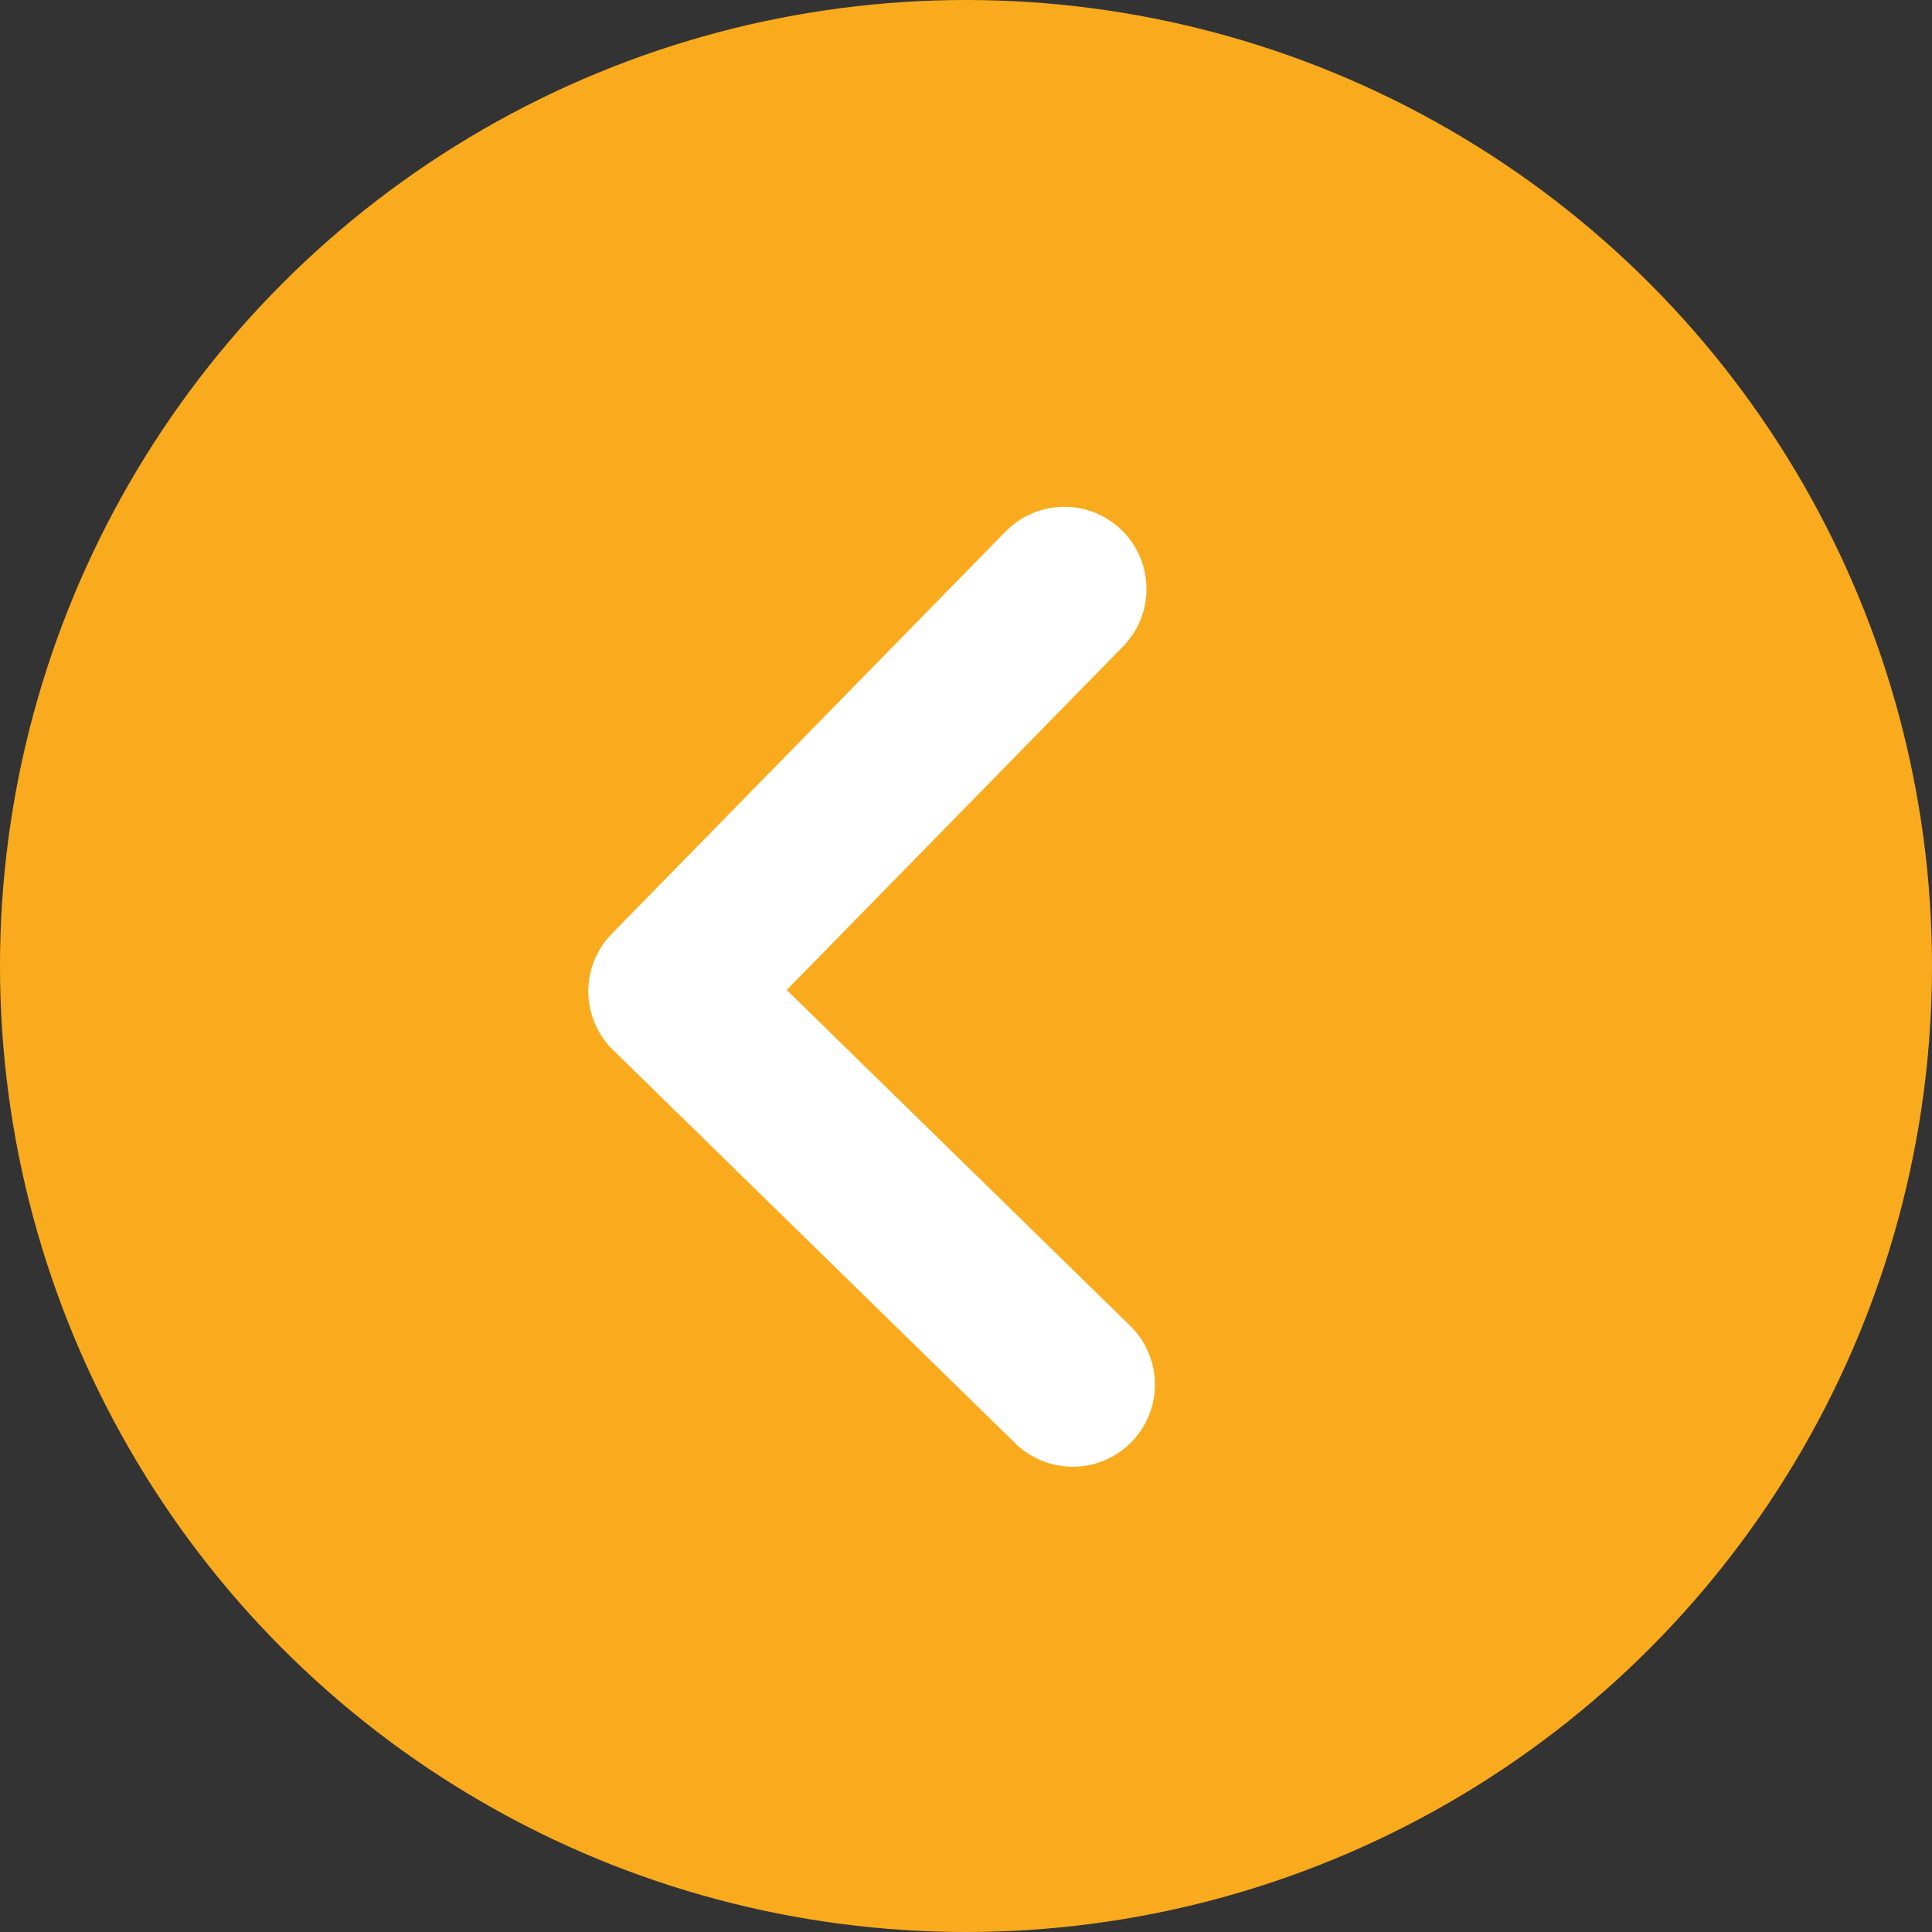
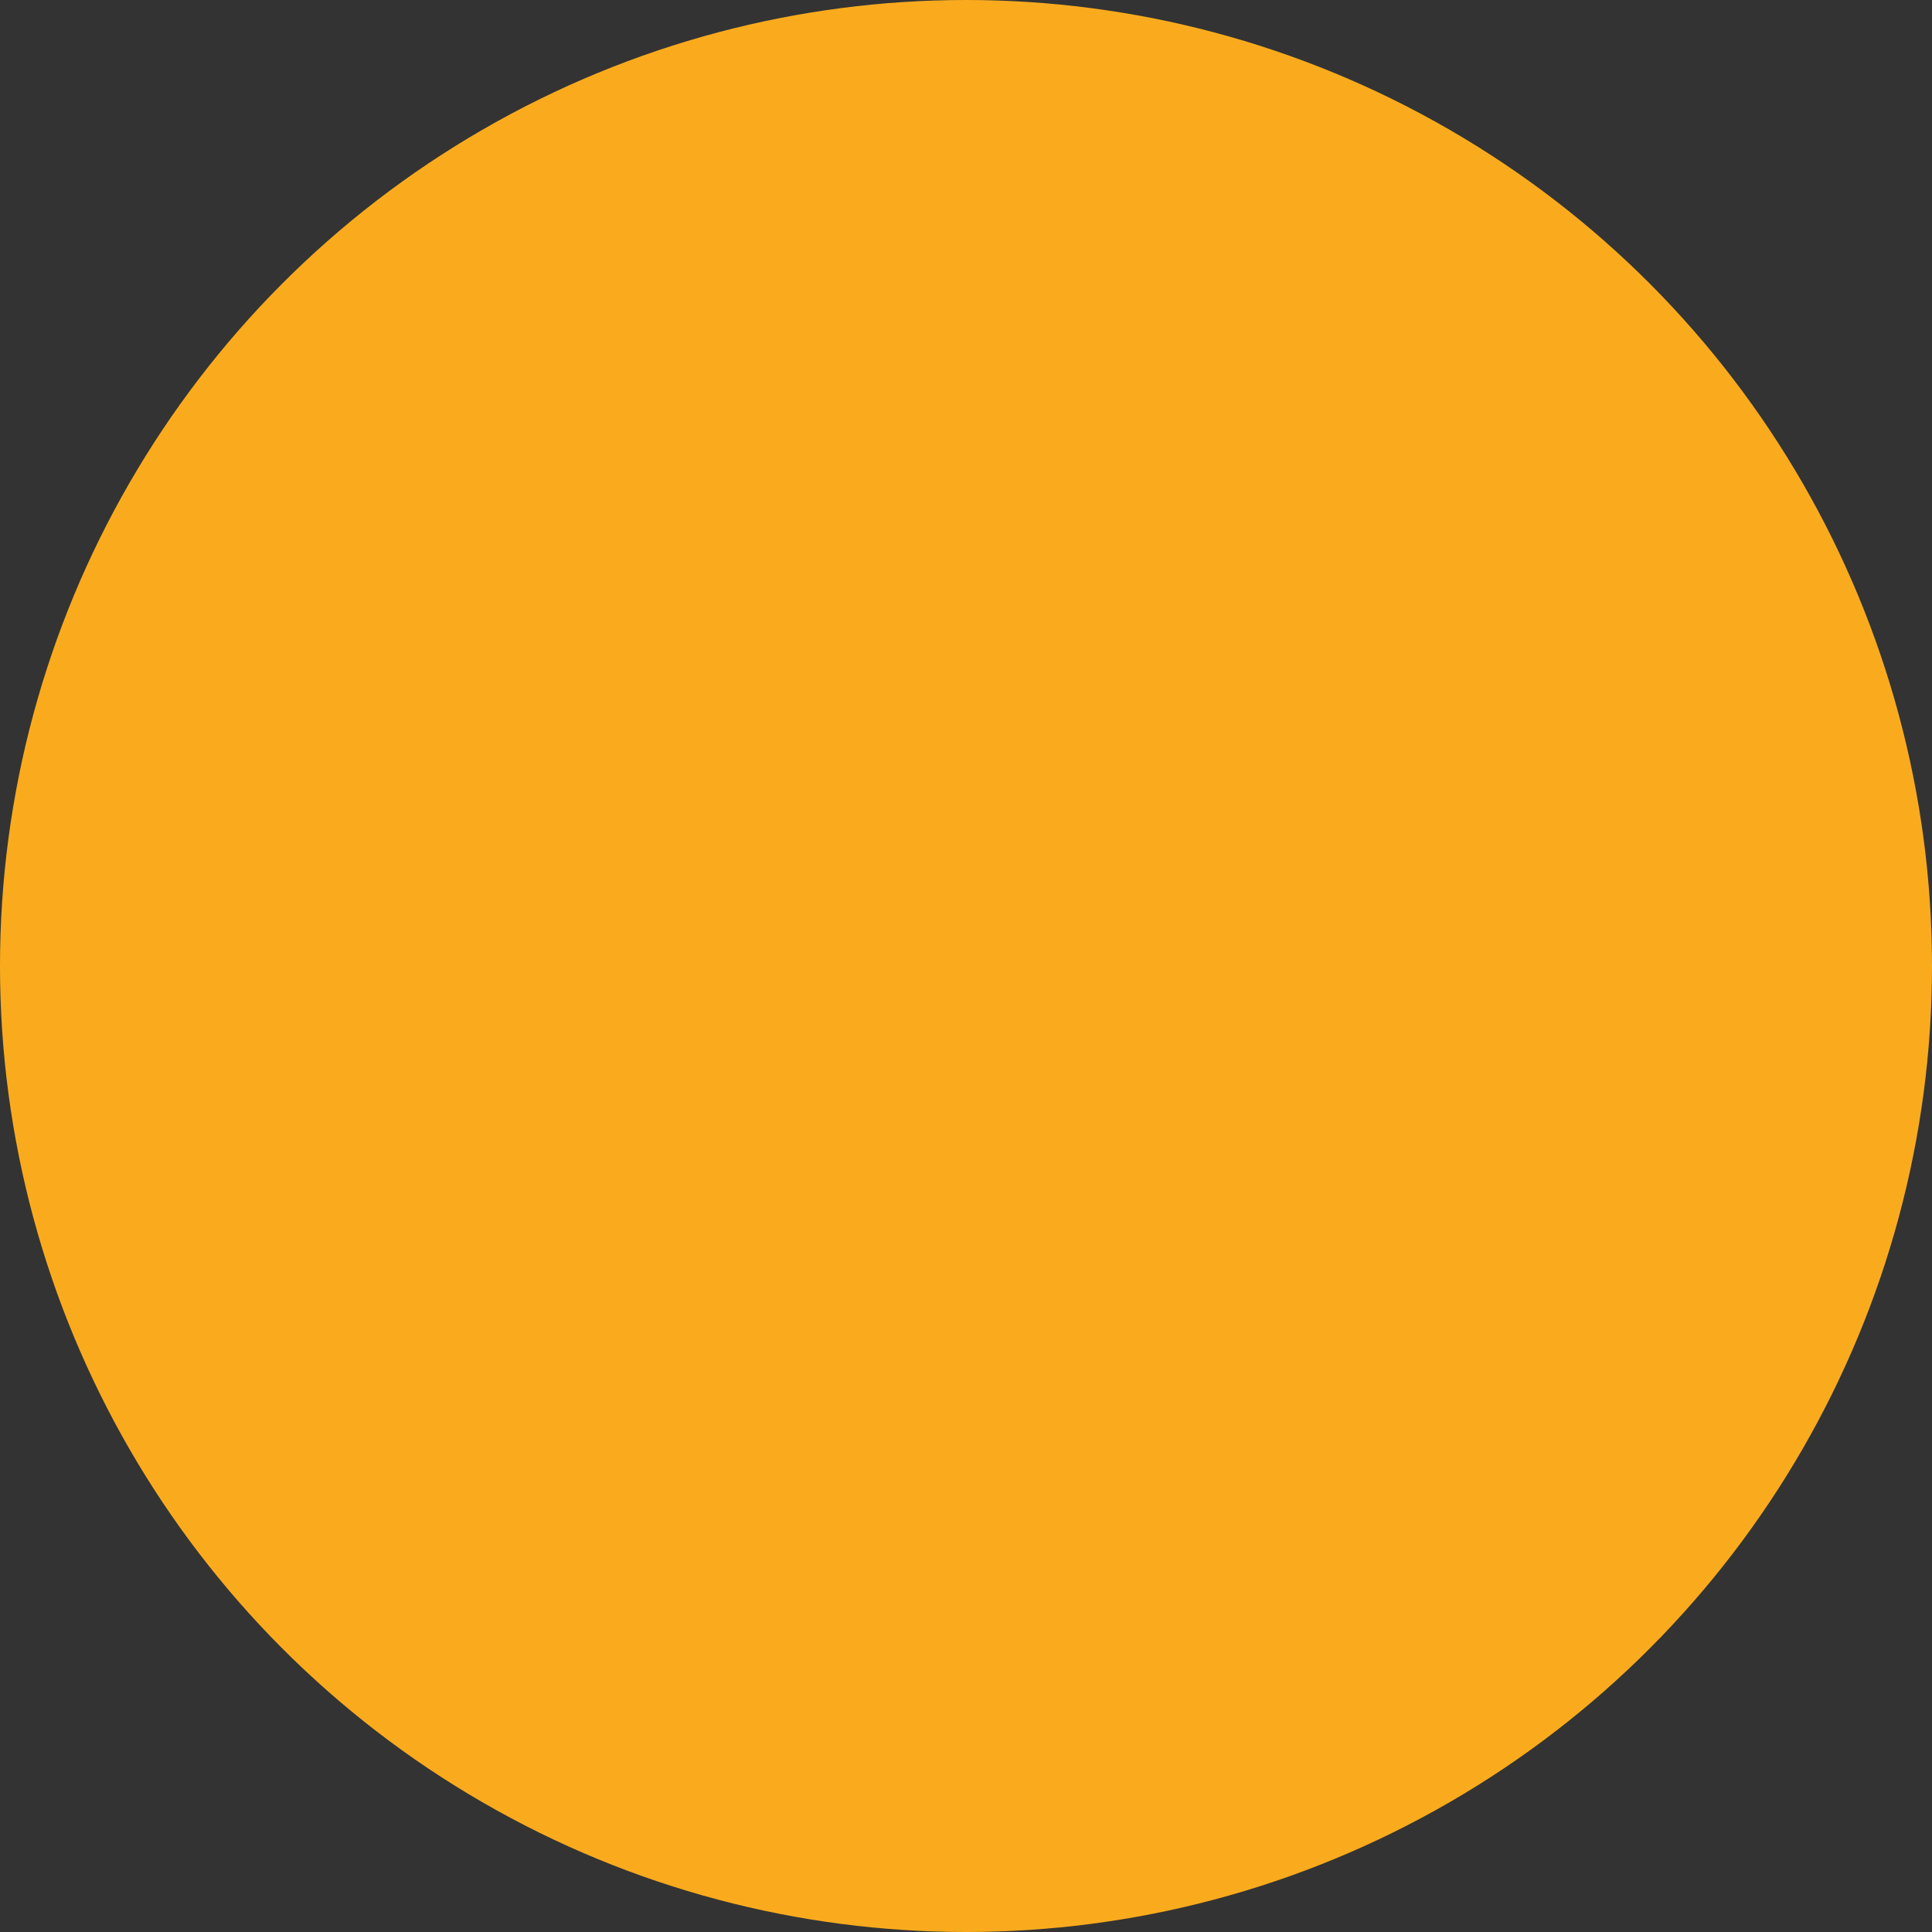
<svg xmlns="http://www.w3.org/2000/svg" id="Layer_1" data-name="Layer 1" width="36.74" height="36.74" viewBox="0 0 36.74 36.74">
  <rect x="0" y="0" width="36.74" height="36.74" fill="#333333" stroke="none" />
  <g>
    <circle cx="18.37" cy="18.37" r="18.37" style="fill: #faab1d" />
-     <polyline points="20.4 26.33 12.75 18.85 20.24 11.2" style="fill: none;stroke: #fff;stroke-linecap: round;stroke-linejoin: round;stroke-width: 3.125px" />
  </g>
</svg>